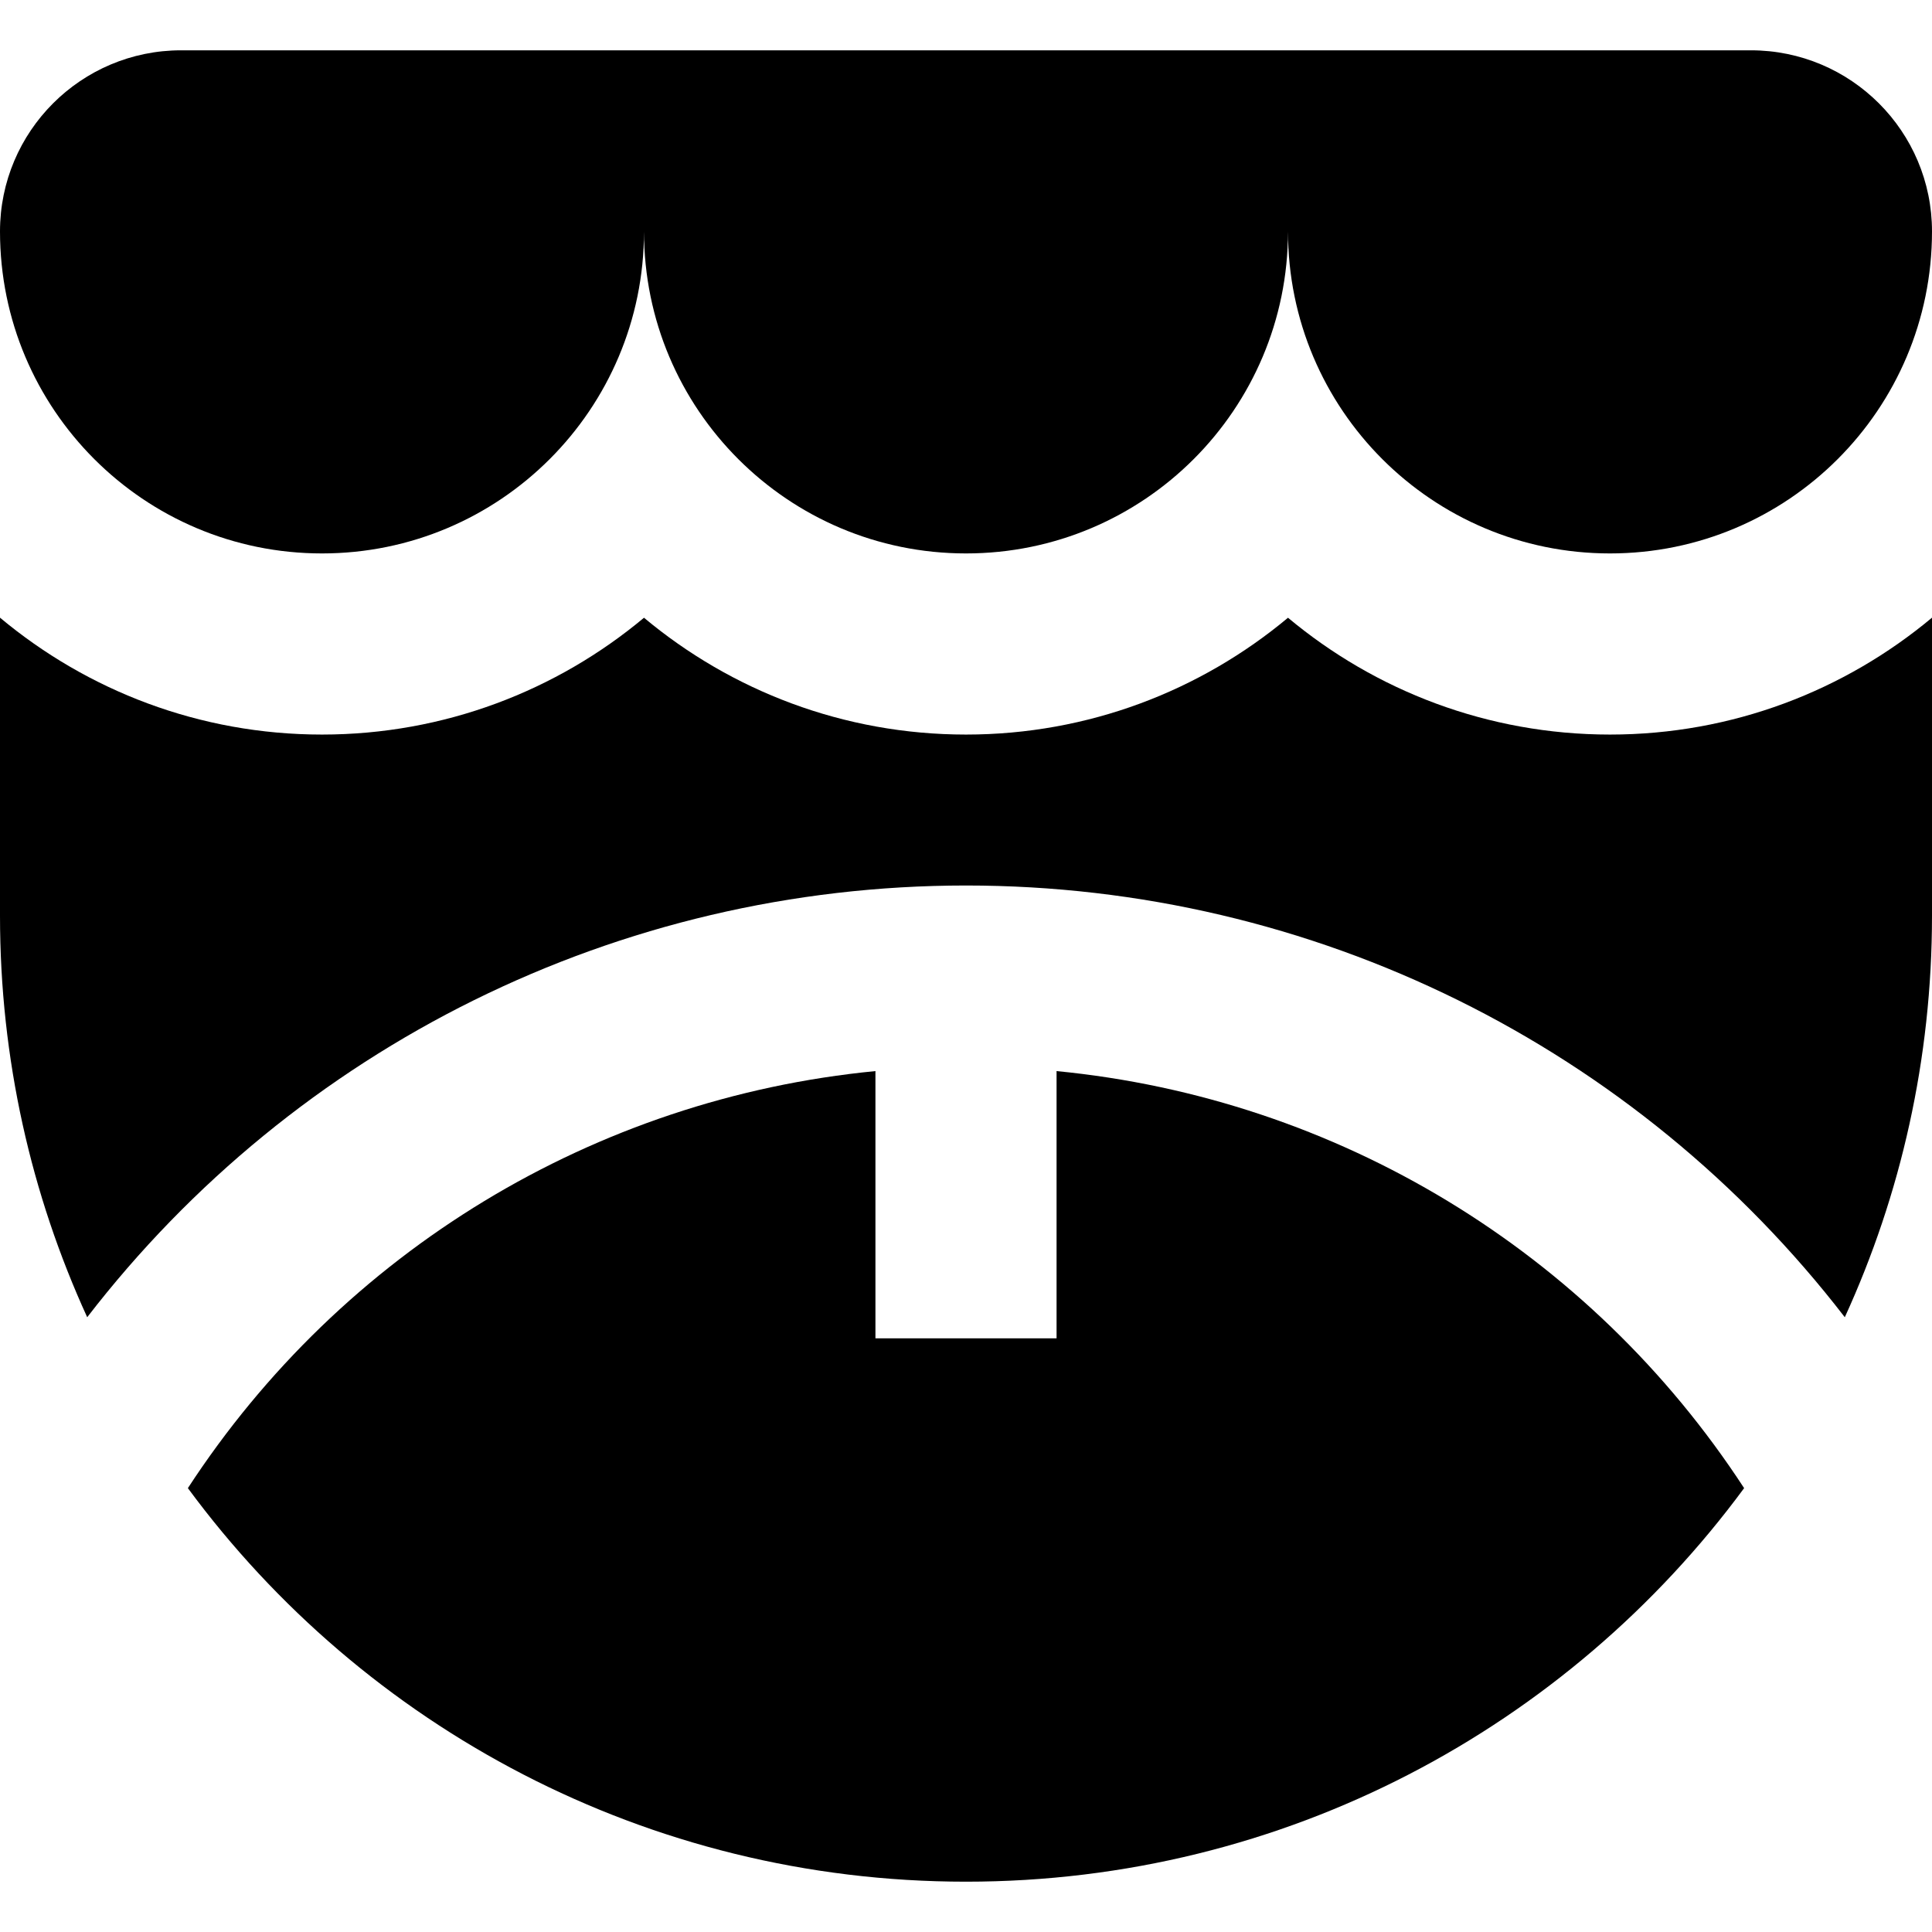
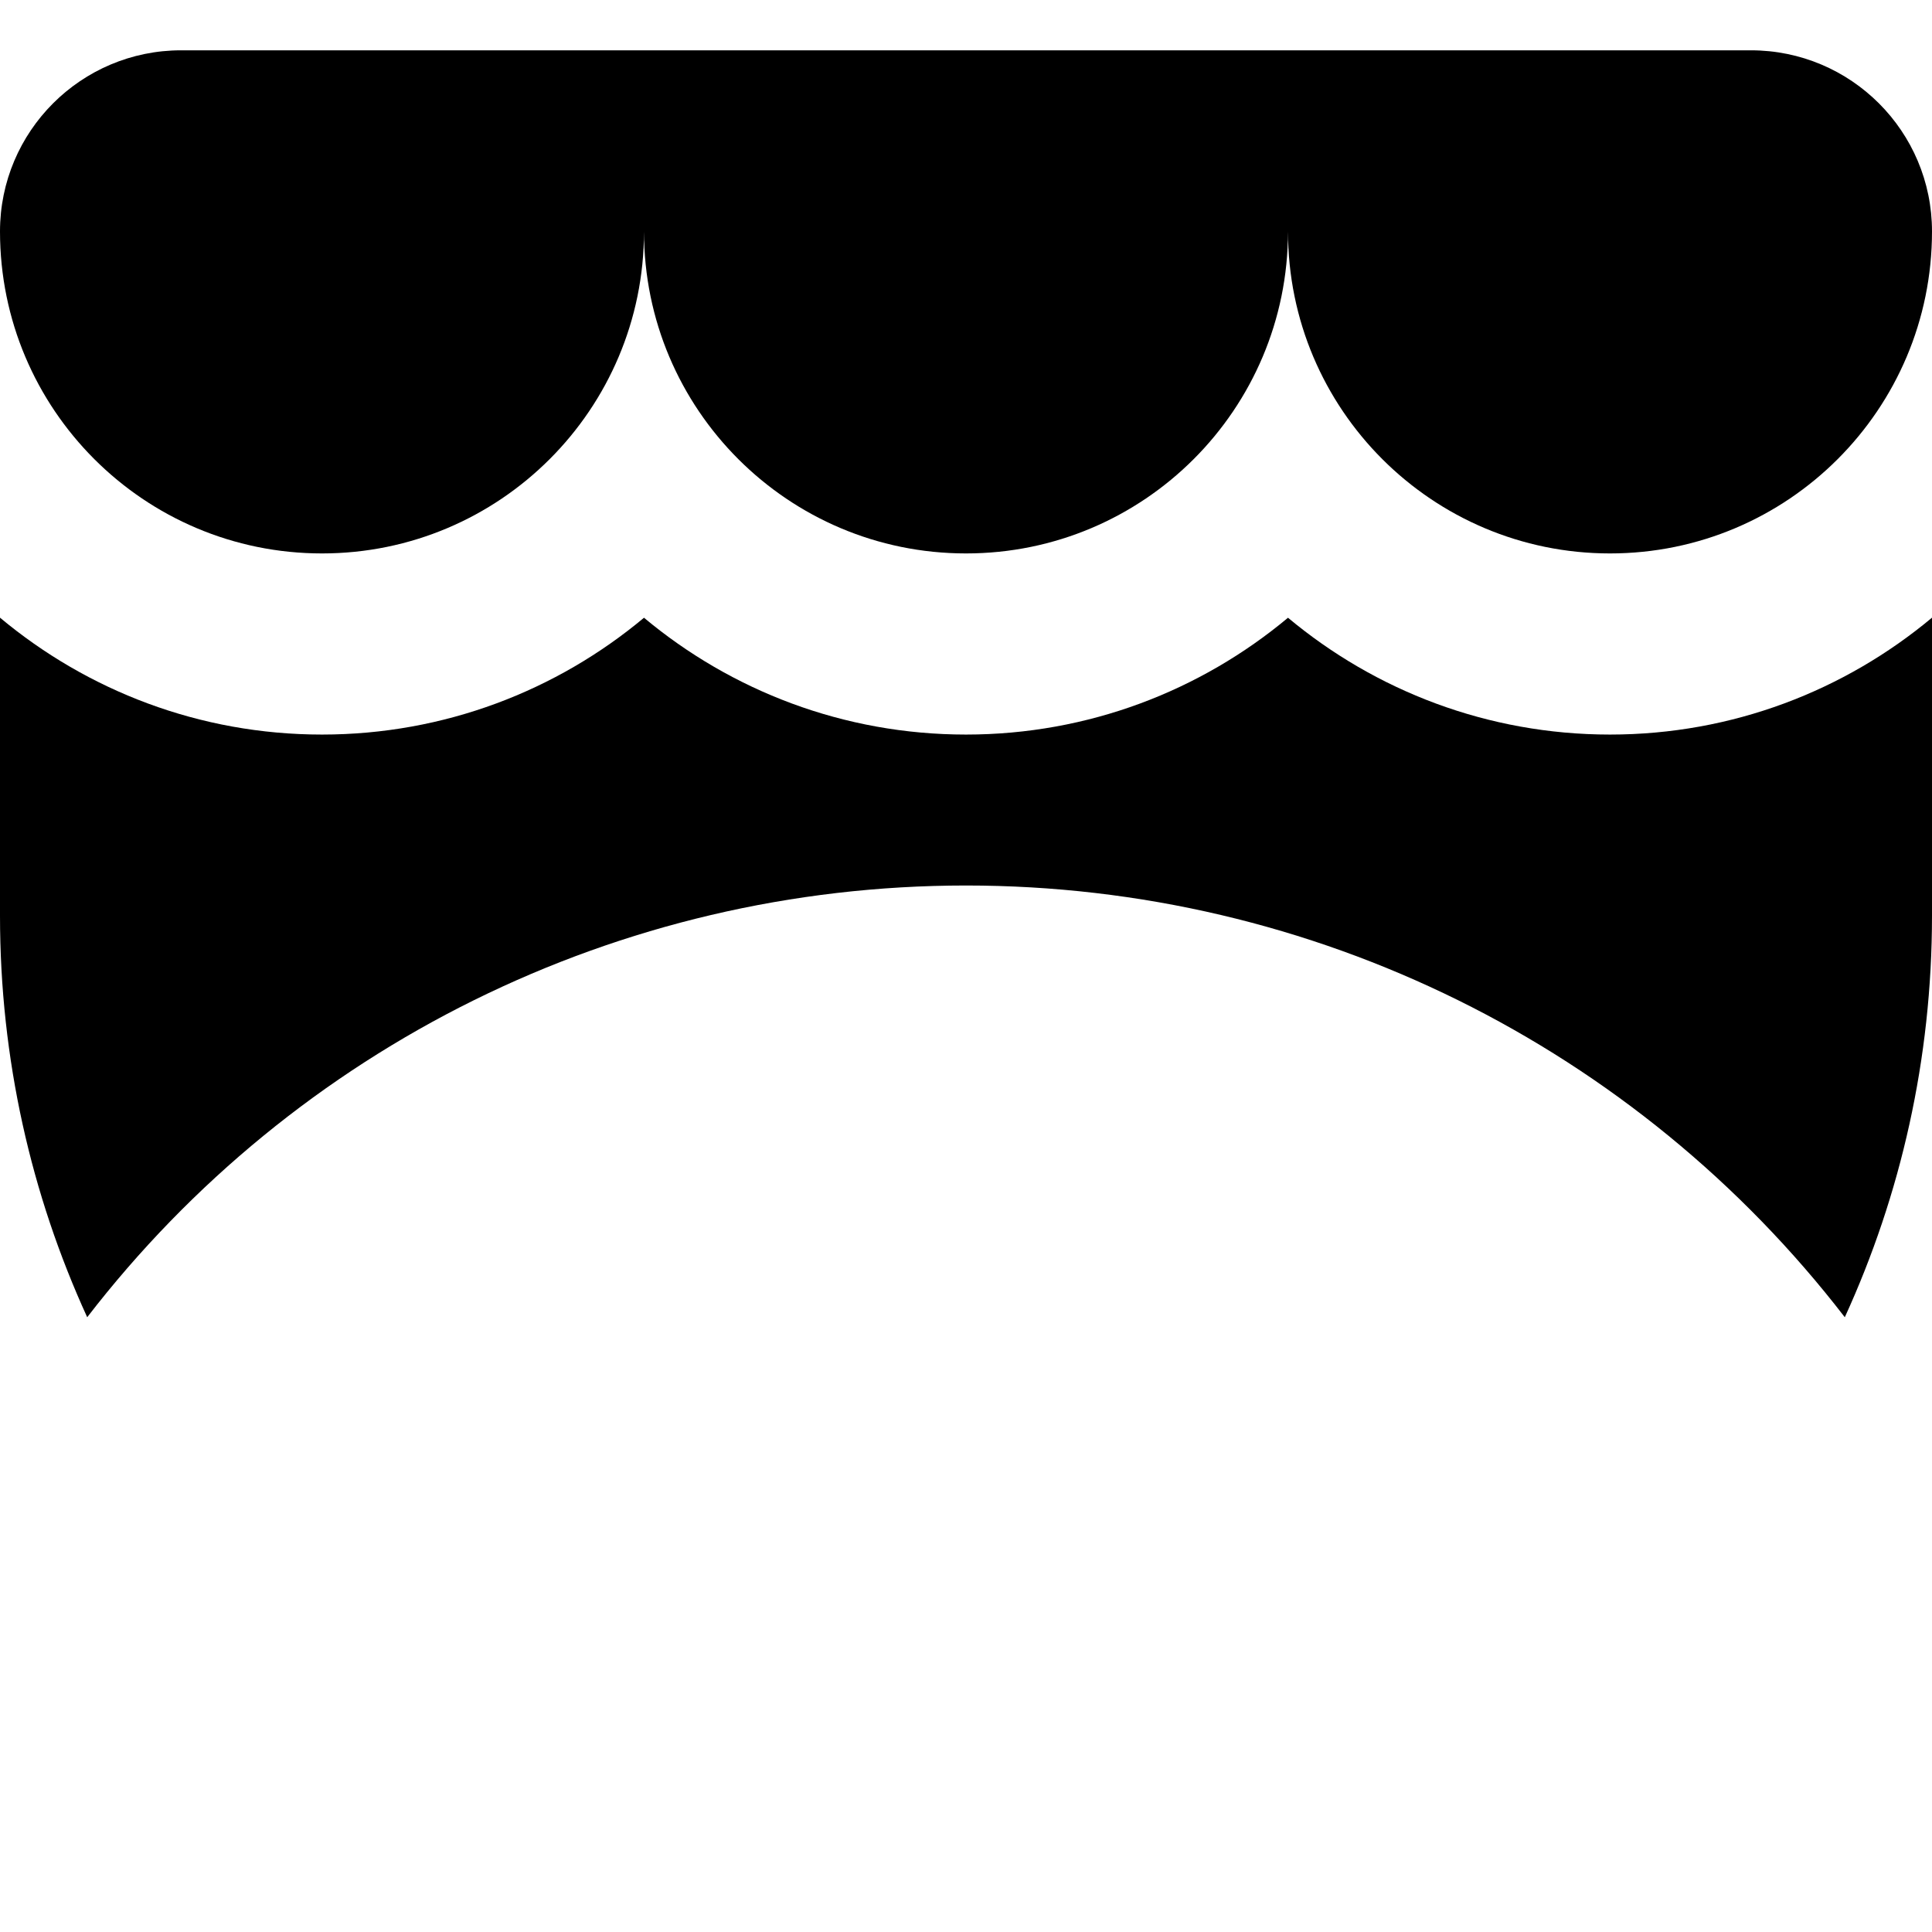
<svg xmlns="http://www.w3.org/2000/svg" fill="#000000" height="800px" width="800px" version="1.1" id="Layer_1" viewBox="0 0 512 512" xml:space="preserve">
  <g>
    <g>
      <path d="M464,13.333H48c-26.509,0-48,21.491-48,48c0,47.13,38.205,85.333,85.333,85.333c47.128,0,85.333-38.203,85.333-85.333    c0,47.13,38.206,85.333,85.334,85.333c47.126,0,85.333-38.203,85.333-85.333c0,47.13,38.205,85.333,85.333,85.333    S512,108.462,512,61.333C512,34.824,490.509,13.333,464,13.333z" />
    </g>
  </g>
  <g>
    <g>
      <path d="M426.666,194.667c-32.43,0-62.195-11.638-85.333-30.958c-23.139,19.318-52.904,30.958-85.333,30.958    c-32.43,0-62.195-11.638-85.334-30.958c-23.138,19.318-52.902,30.958-85.333,30.958c-32.435,0-62.194-11.653-85.333-30.978v78.978    c0,37.97,8.277,74.005,23.109,106.413C78.269,277.526,163.738,234.667,256,234.667s177.731,42.859,232.891,114.414    C503.723,316.672,512,280.638,512,242.667V163.69C488.859,183.014,459.102,194.667,426.666,194.667z" />
    </g>
  </g>
  <g>
    <g>
-       <path d="M280,283.848v70.819h-48v-70.819C157.611,291.08,90.677,331.645,49.79,394.37C96.4,457.622,171.402,498.667,256,498.667    c84.597,0,159.598-41.043,206.21-104.296C421.323,331.646,354.389,291.08,280,283.848z" />
-     </g>
+       </g>
  </g>
</svg>